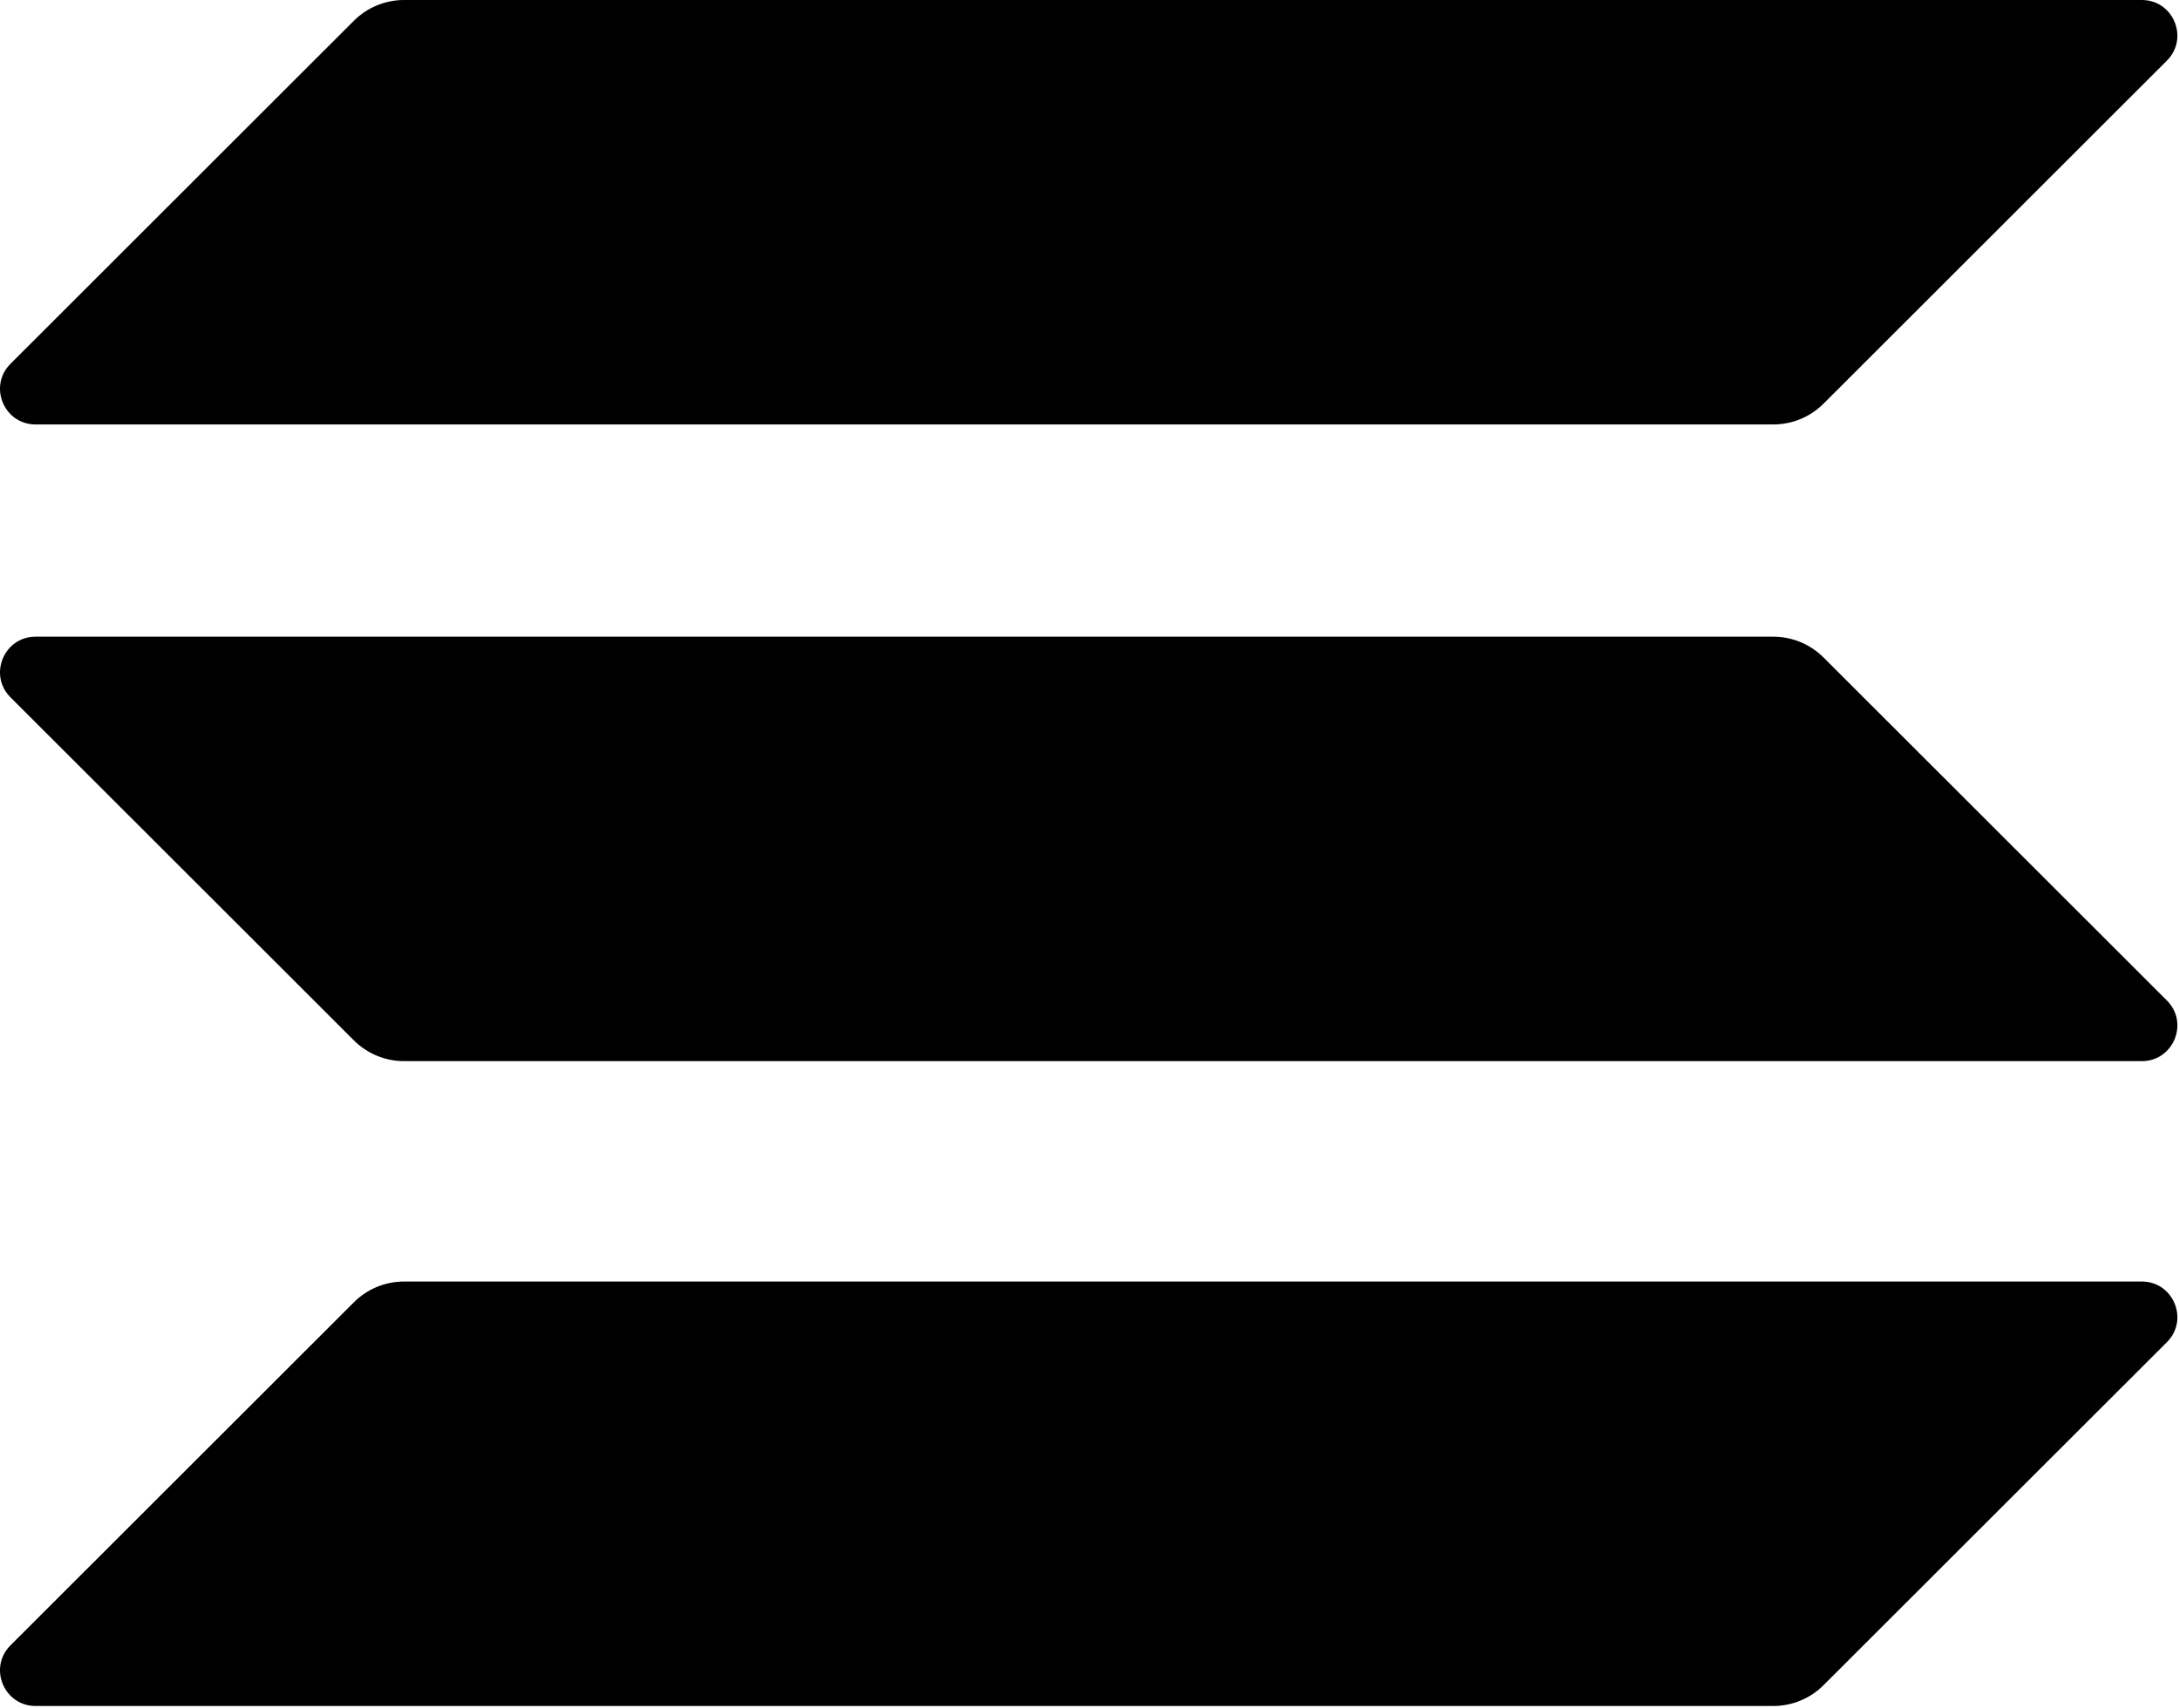
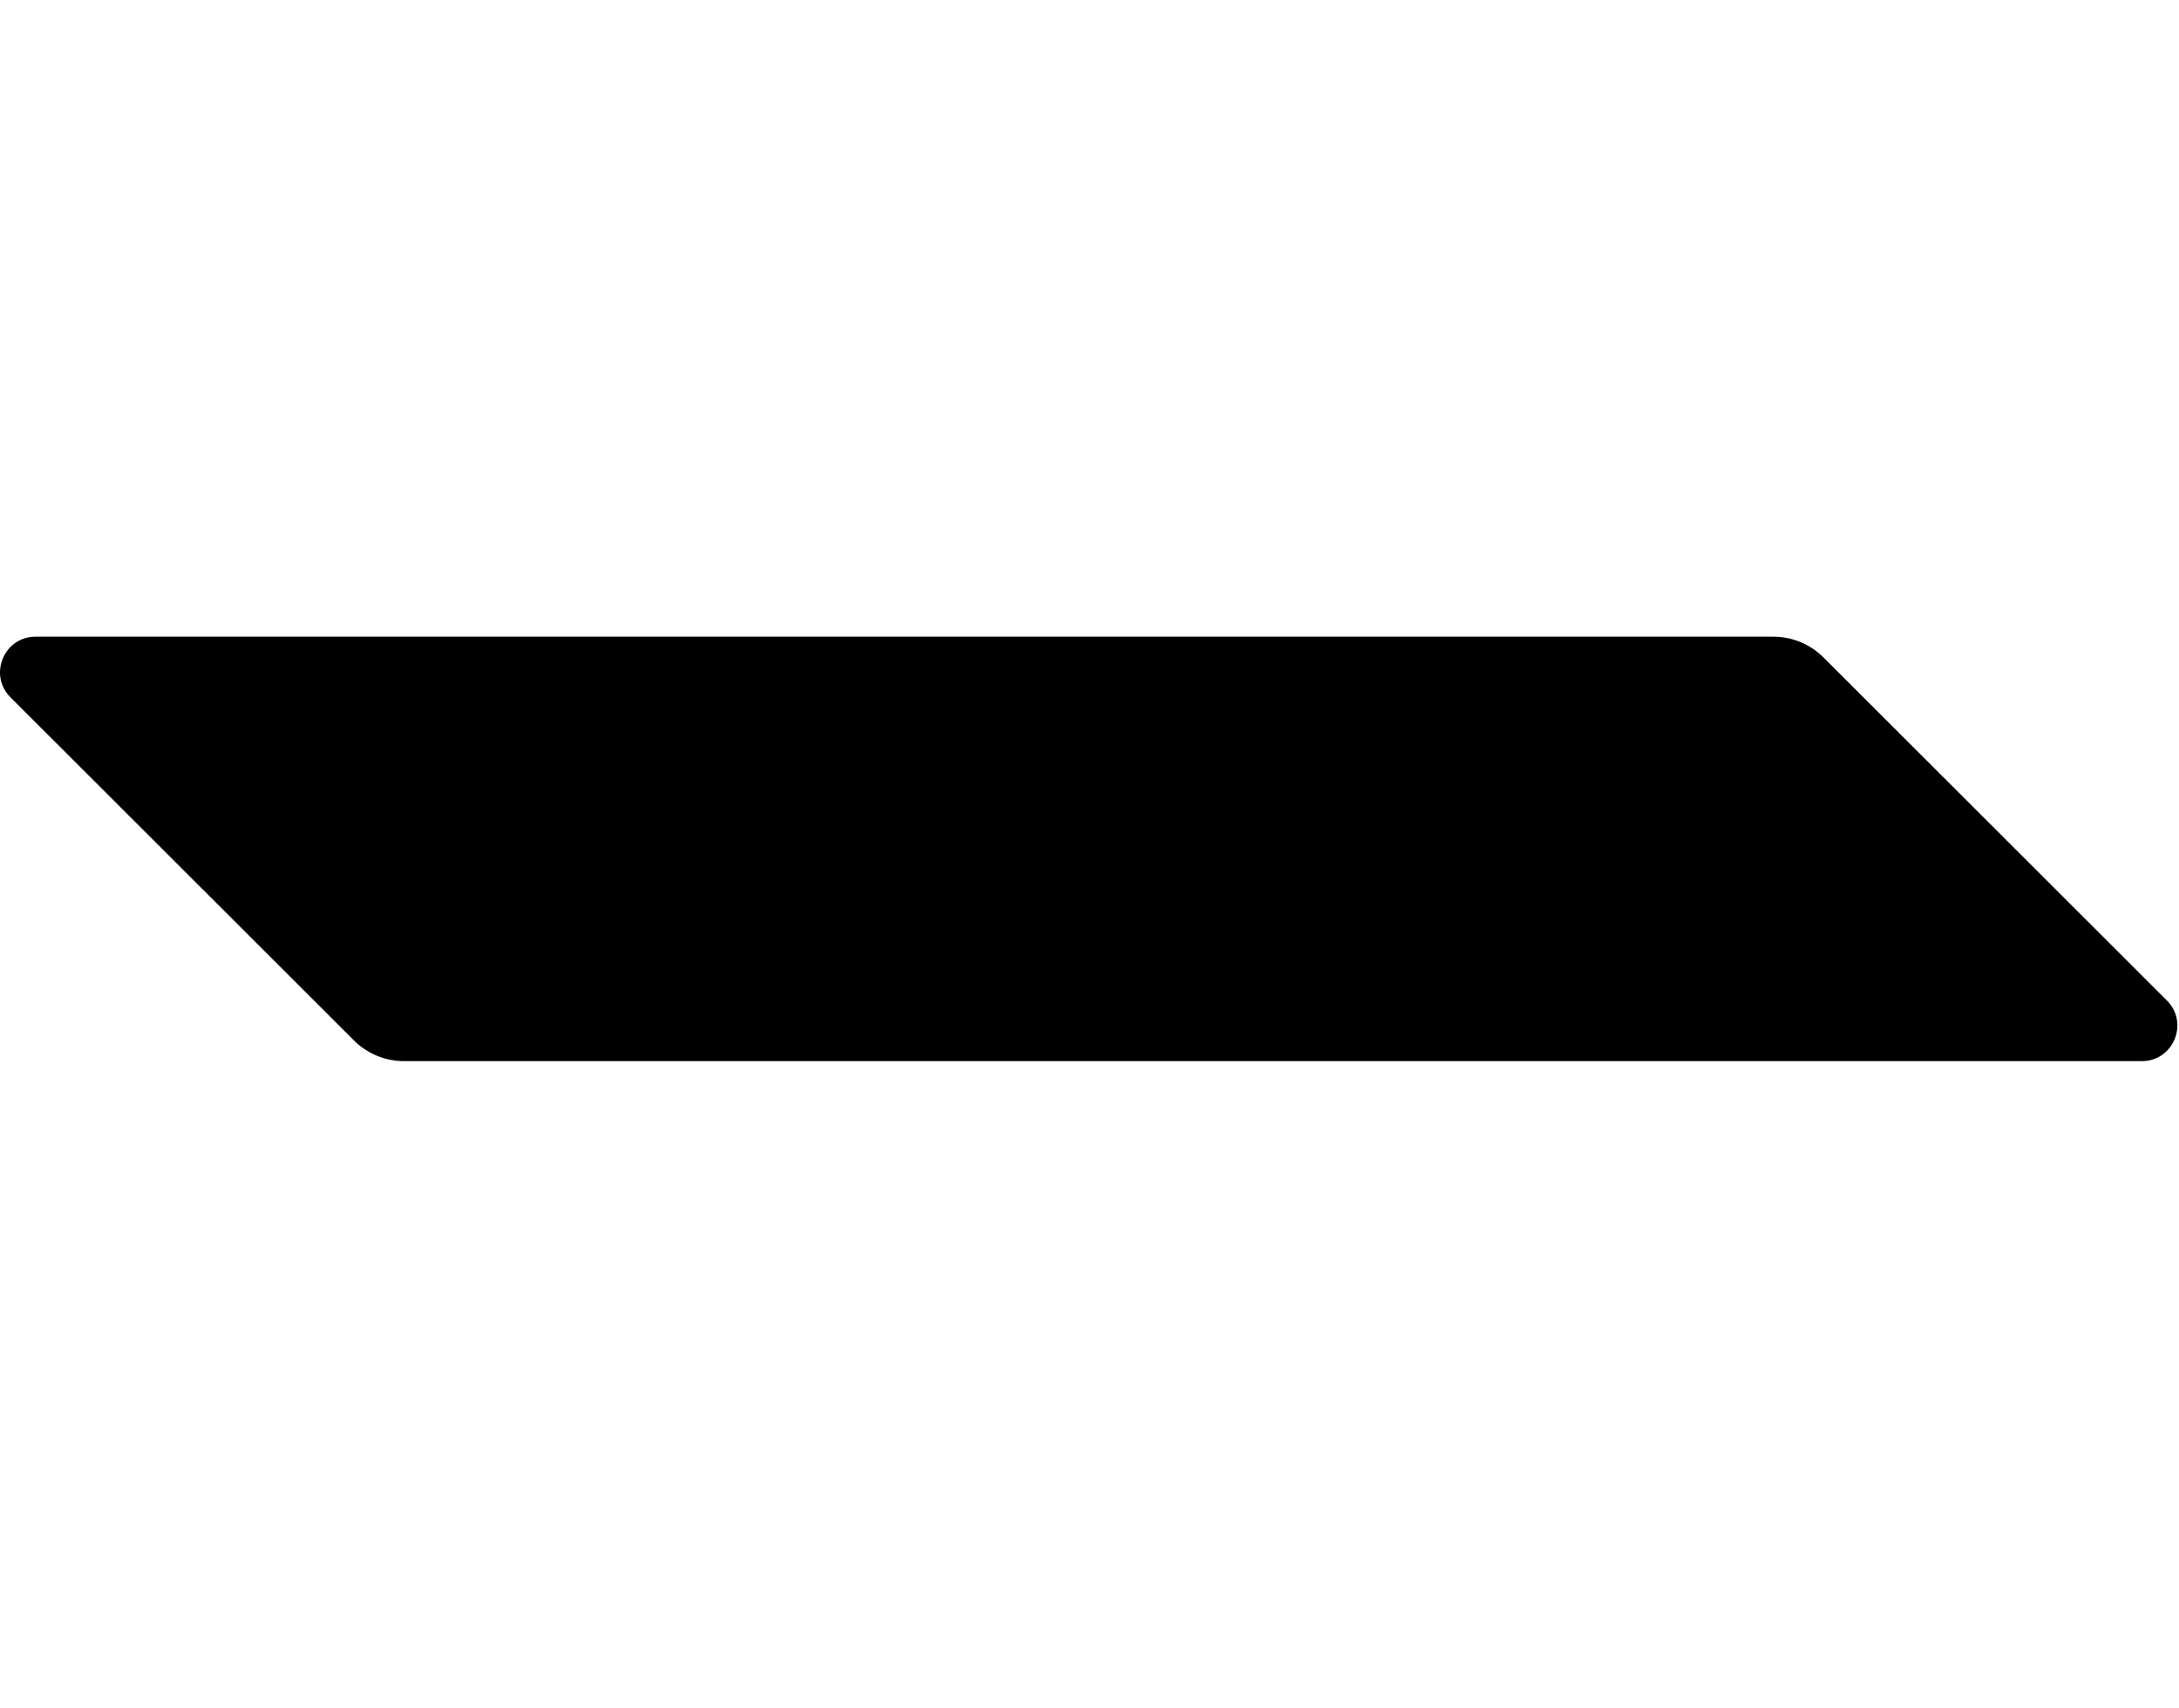
<svg xmlns="http://www.w3.org/2000/svg" width="398" height="312" viewBox="0 0 398 312" fill="none">
-   <path d="M64.632 237.918C67.066 235.486 70.365 234.121 73.805 234.121H391.203C396.985 234.121 399.879 241.112 395.789 245.199L333.072 307.866C330.638 310.298 327.339 311.664 323.899 311.664H6.502C0.72 311.664 -2.175 304.672 1.915 300.585L64.632 237.918Z" fill="black" />
-   <path d="M64.632 3.797C67.066 1.366 70.365 0 73.805 0H391.203C396.985 0 399.879 6.992 395.789 11.079L333.072 73.746C330.638 76.177 327.339 77.543 323.899 77.543H6.502C0.72 77.543 -2.175 70.551 1.915 66.465L64.632 3.797Z" fill="black" />
  <path d="M333.072 120.112C330.638 117.68 327.339 116.315 323.899 116.315H6.502C0.72 116.315 -2.175 123.306 1.915 127.393L64.632 190.06C67.066 192.492 70.365 193.858 73.805 193.858H391.203C396.985 193.858 399.879 186.866 395.789 182.779L333.072 120.112Z" fill="black" />
</svg>